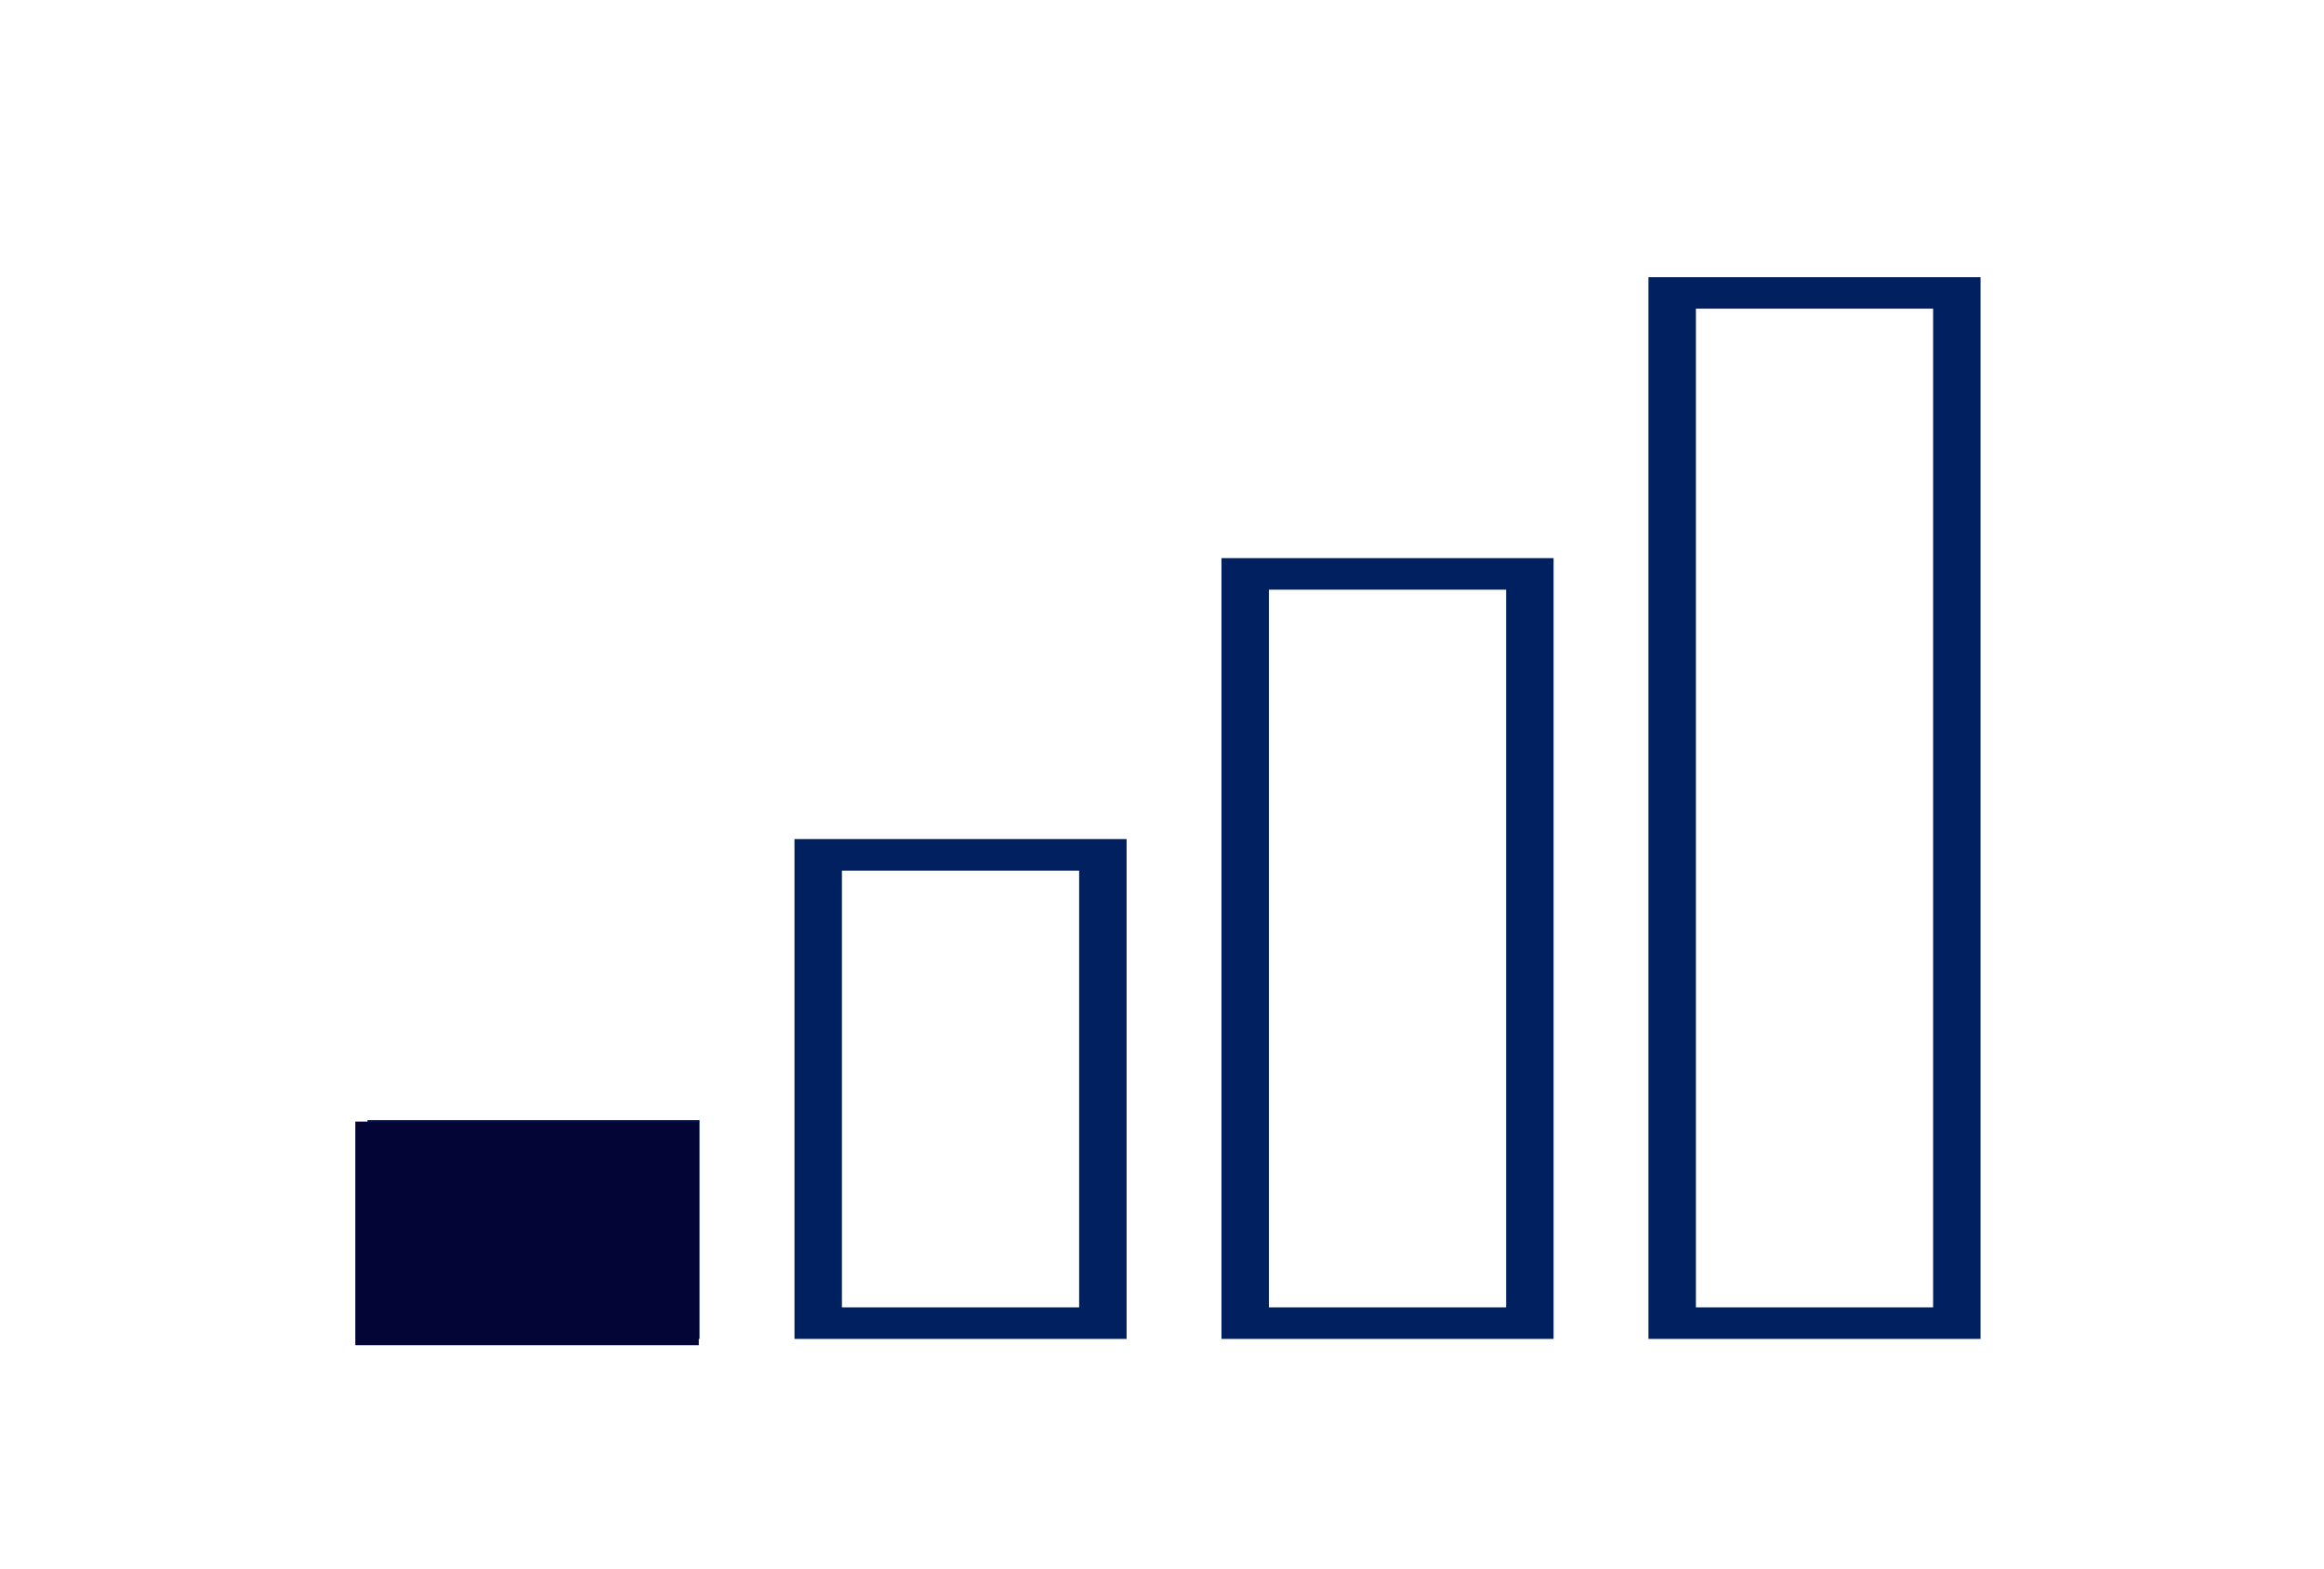
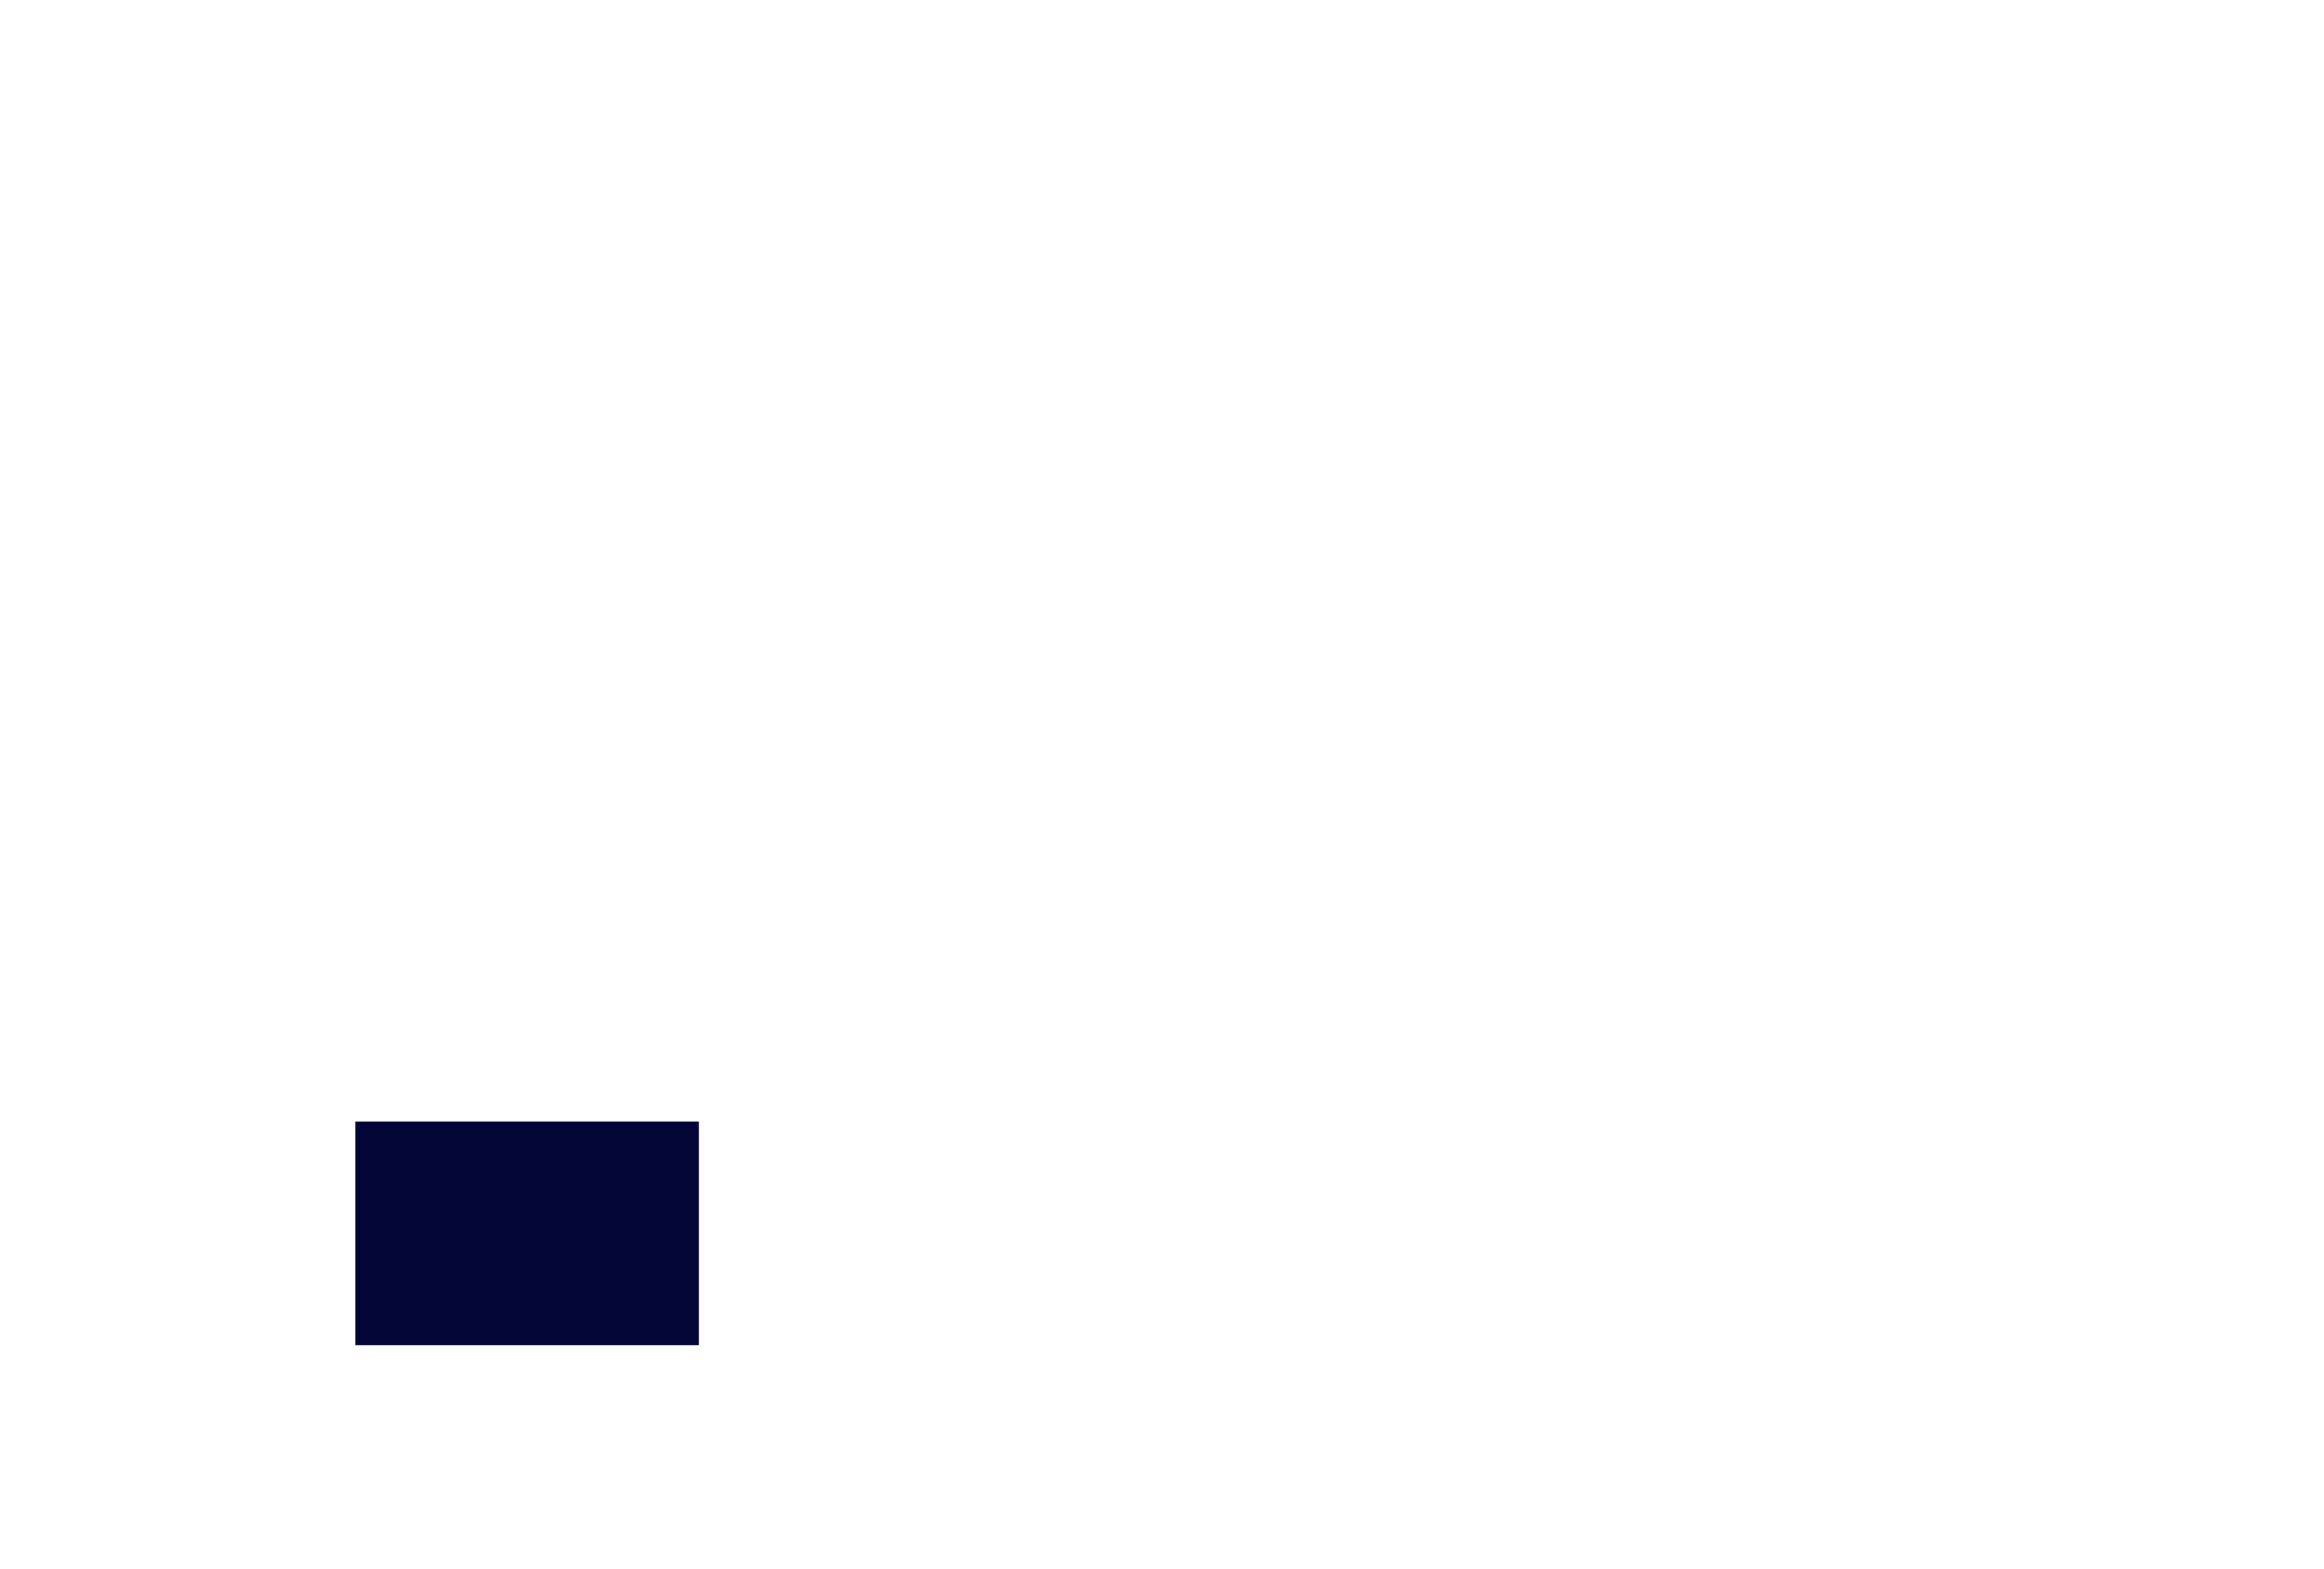
<svg xmlns="http://www.w3.org/2000/svg" width="197" height="133" xml:space="preserve" overflow="hidden">
  <defs>
    <clipPath id="clip0">
      <rect x="1090" y="2814" width="197" height="133" />
    </clipPath>
    <clipPath id="clip1">
      <rect x="1093" y="2819" width="193" height="127" />
    </clipPath>
    <clipPath id="clip2">
-       <rect x="1093" y="2819" width="193" height="127" />
-     </clipPath>
+       </clipPath>
    <clipPath id="clip3">
-       <rect x="1093" y="2819" width="193" height="127" />
-     </clipPath>
+       </clipPath>
    <clipPath id="clip4">
      <rect x="1091" y="2817" width="63" height="130" />
    </clipPath>
    <clipPath id="clip5">
      <rect x="1091" y="2817" width="63" height="130" />
    </clipPath>
    <clipPath id="clip6">
      <rect x="1091" y="2817" width="200" height="130" />
    </clipPath>
  </defs>
  <g clip-path="url(#clip0)" transform="translate(-1090 -2814)">
    <g clip-path="url(#clip1)">
      <g clip-path="url(#clip2)">
        <g clip-path="url(#clip3)">
-           <path d="M42.333 66.134 42.333 108.479 42.333 108.509 60.854 108.509 60.854 66.164 60.854 66.134ZM44.979 68.81 58.208 68.81 58.208 105.833 44.979 105.833Z" fill="#002060" fill-rule="nonzero" fill-opacity="1" transform="matrix(1.52 0 0 1 1093 2819)" />
          <path d="M66.146 42.315 66.146 108.479 66.146 108.509 84.667 108.509 84.667 42.345 84.667 42.315ZM68.792 44.991 82.021 44.991 82.021 105.833 68.792 105.833Z" fill="#002060" fill-rule="nonzero" fill-opacity="1" transform="matrix(1.52 0 0 1 1093 2819)" />
          <path d="M108.479 18.496 89.958 18.496 89.958 108.479 89.958 108.509 108.479 108.509 108.479 18.521ZM92.604 21.167 105.833 21.167 105.833 105.833 92.604 105.833Z" fill="#002060" fill-rule="nonzero" fill-opacity="1" transform="matrix(1.52 0 0 1 1093 2819)" />
          <path d="M18.521 89.958 18.521 108.479 18.521 108.509 37.042 108.509 37.042 89.989 37.042 89.958ZM21.167 92.635 34.396 92.635 34.396 105.833 21.167 105.833Z" fill="#002060" fill-rule="nonzero" fill-opacity="1" transform="matrix(1.52 0 0 1 1093 2819)" />
        </g>
      </g>
    </g>
    <g clip-path="url(#clip4)">
      <g clip-path="url(#clip5)">
        <g clip-path="url(#clip6)">
          <path d="M43.333 67.708 62.292 67.708 62.292 111.042 43.333 111.042Z" fill="#020535" fill-rule="nonzero" fill-opacity="1" transform="matrix(1.536 0 0 1 1091 2817)" />
          <path d="M67.708 43.333 86.667 43.333 86.667 111.042 67.708 111.042Z" fill="#020535" fill-rule="nonzero" fill-opacity="1" transform="matrix(1.536 0 0 1 1091 2817)" />
          <path d="M92.083 18.958 111.042 18.958 111.042 111.042 92.083 111.042Z" fill="#020535" fill-rule="nonzero" fill-opacity="1" transform="matrix(1.536 0 0 1 1091 2817)" />
          <path d="M18.958 92.083 37.917 92.083 37.917 111.042 18.958 111.042Z" fill="#020535" fill-rule="nonzero" fill-opacity="1" transform="matrix(1.536 0 0 1 1091 2817)" />
        </g>
      </g>
    </g>
  </g>
</svg>